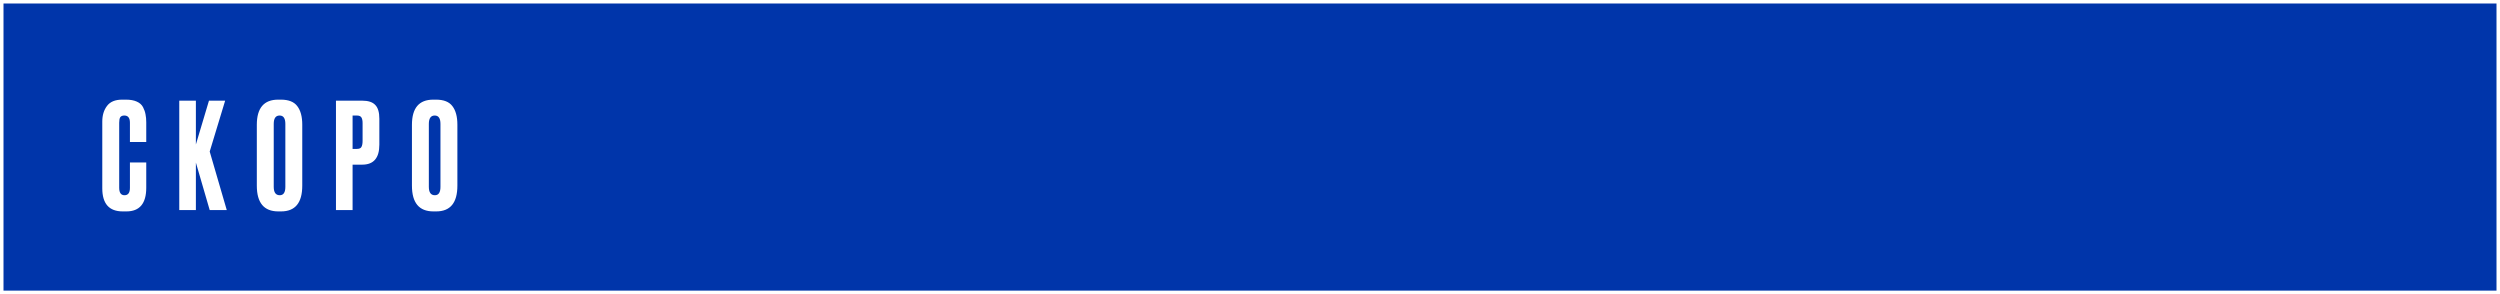
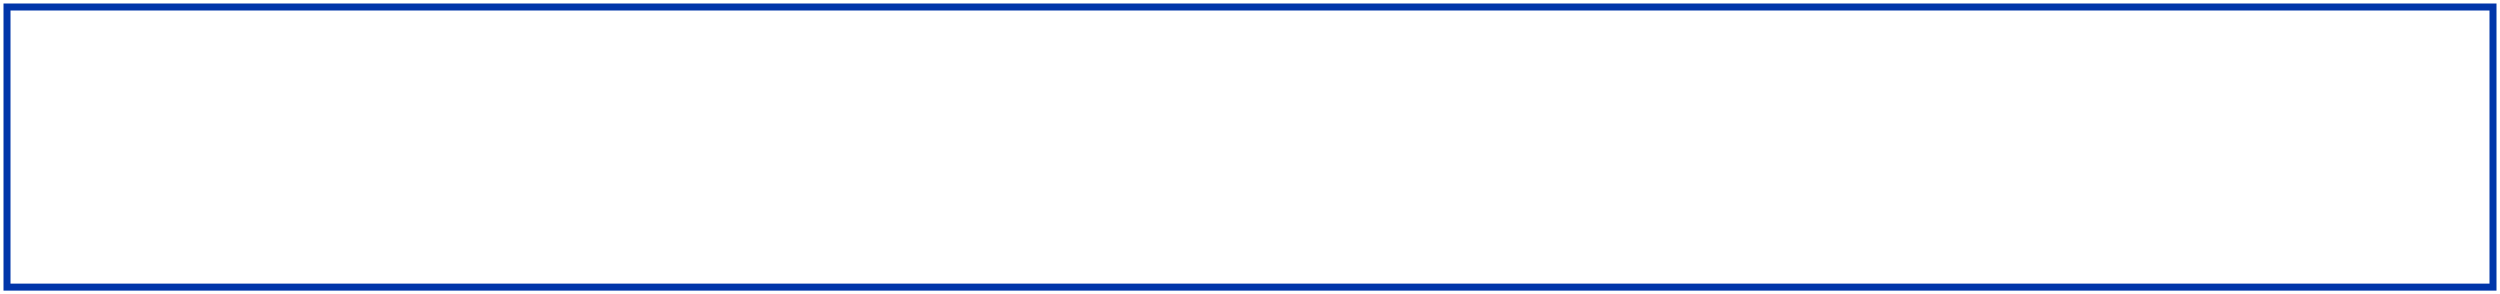
<svg xmlns="http://www.w3.org/2000/svg" width="357" height="42" viewBox="0 0 357 42" fill="none">
-   <path fill-rule="evenodd" clip-rule="evenodd" d="M356 1H1V41H356V1ZM18.554 23.196V26.829C18.554 27.529 18.295 27.879 17.777 27.879C17.273 27.879 17.021 27.522 17.021 26.808V17.526C17.021 17.162 17.07 16.903 17.168 16.749C17.28 16.581 17.476 16.497 17.756 16.497C18.288 16.497 18.554 16.84 18.554 17.526V20.277H20.885V17.484C20.885 17.036 20.85 16.651 20.78 16.329C20.724 15.993 20.605 15.65 20.423 15.3C20.241 14.95 19.94 14.684 19.52 14.502C19.114 14.32 18.603 14.229 17.987 14.229H17.441C16.447 14.229 15.726 14.53 15.278 15.132C14.83 15.72 14.606 16.462 14.606 17.358V26.892C14.606 29.09 15.579 30.189 17.525 30.189H18.05C19.94 30.189 20.885 29.062 20.885 26.808V23.196H18.554ZM27.972 23.217L29.946 30H32.382L29.946 21.642L32.151 14.376H29.841L27.972 20.634V14.376H25.599V30H27.972V23.217ZM43.163 26.514V17.799C43.163 16.651 42.925 15.769 42.449 15.153C41.987 14.537 41.21 14.229 40.118 14.229H39.719C37.689 14.229 36.674 15.426 36.674 17.82V26.514C36.674 28.964 37.696 30.189 39.74 30.189H40.139C42.155 30.189 43.163 28.964 43.163 26.514ZM40.748 17.694V26.682C40.748 27.48 40.482 27.879 39.95 27.879C39.376 27.879 39.089 27.48 39.089 26.682V17.694C39.089 16.896 39.369 16.497 39.929 16.497C40.475 16.497 40.748 16.896 40.748 17.694ZM50.349 23.511H51.735C53.359 23.511 54.171 22.559 54.171 20.655V16.959C54.171 16.035 53.975 15.377 53.583 14.985C53.205 14.579 52.589 14.376 51.735 14.376H47.976V30H50.349V23.511ZM50.349 21.264V16.497H50.958C51.28 16.497 51.497 16.588 51.609 16.77C51.721 16.952 51.777 17.218 51.777 17.568V20.13C51.777 20.508 51.721 20.795 51.609 20.991C51.511 21.173 51.294 21.264 50.958 21.264H50.349ZM65.314 26.514V17.799C65.314 16.651 65.076 15.769 64.6 15.153C64.138 14.537 63.361 14.229 62.269 14.229H61.87C59.84 14.229 58.825 15.426 58.825 17.82V26.514C58.825 28.964 59.846 30.189 61.891 30.189H62.289C64.305 30.189 65.314 28.964 65.314 26.514ZM62.898 17.694V26.682C62.898 27.48 62.633 27.879 62.1 27.879C61.526 27.879 61.239 27.48 61.239 26.682V17.694C61.239 16.896 61.52 16.497 62.08 16.497C62.626 16.497 62.898 16.896 62.898 17.694Z" fill="#0035AA" />
  <rect x="1" y="1" width="355" height="40" stroke="#0035AA" />
</svg>